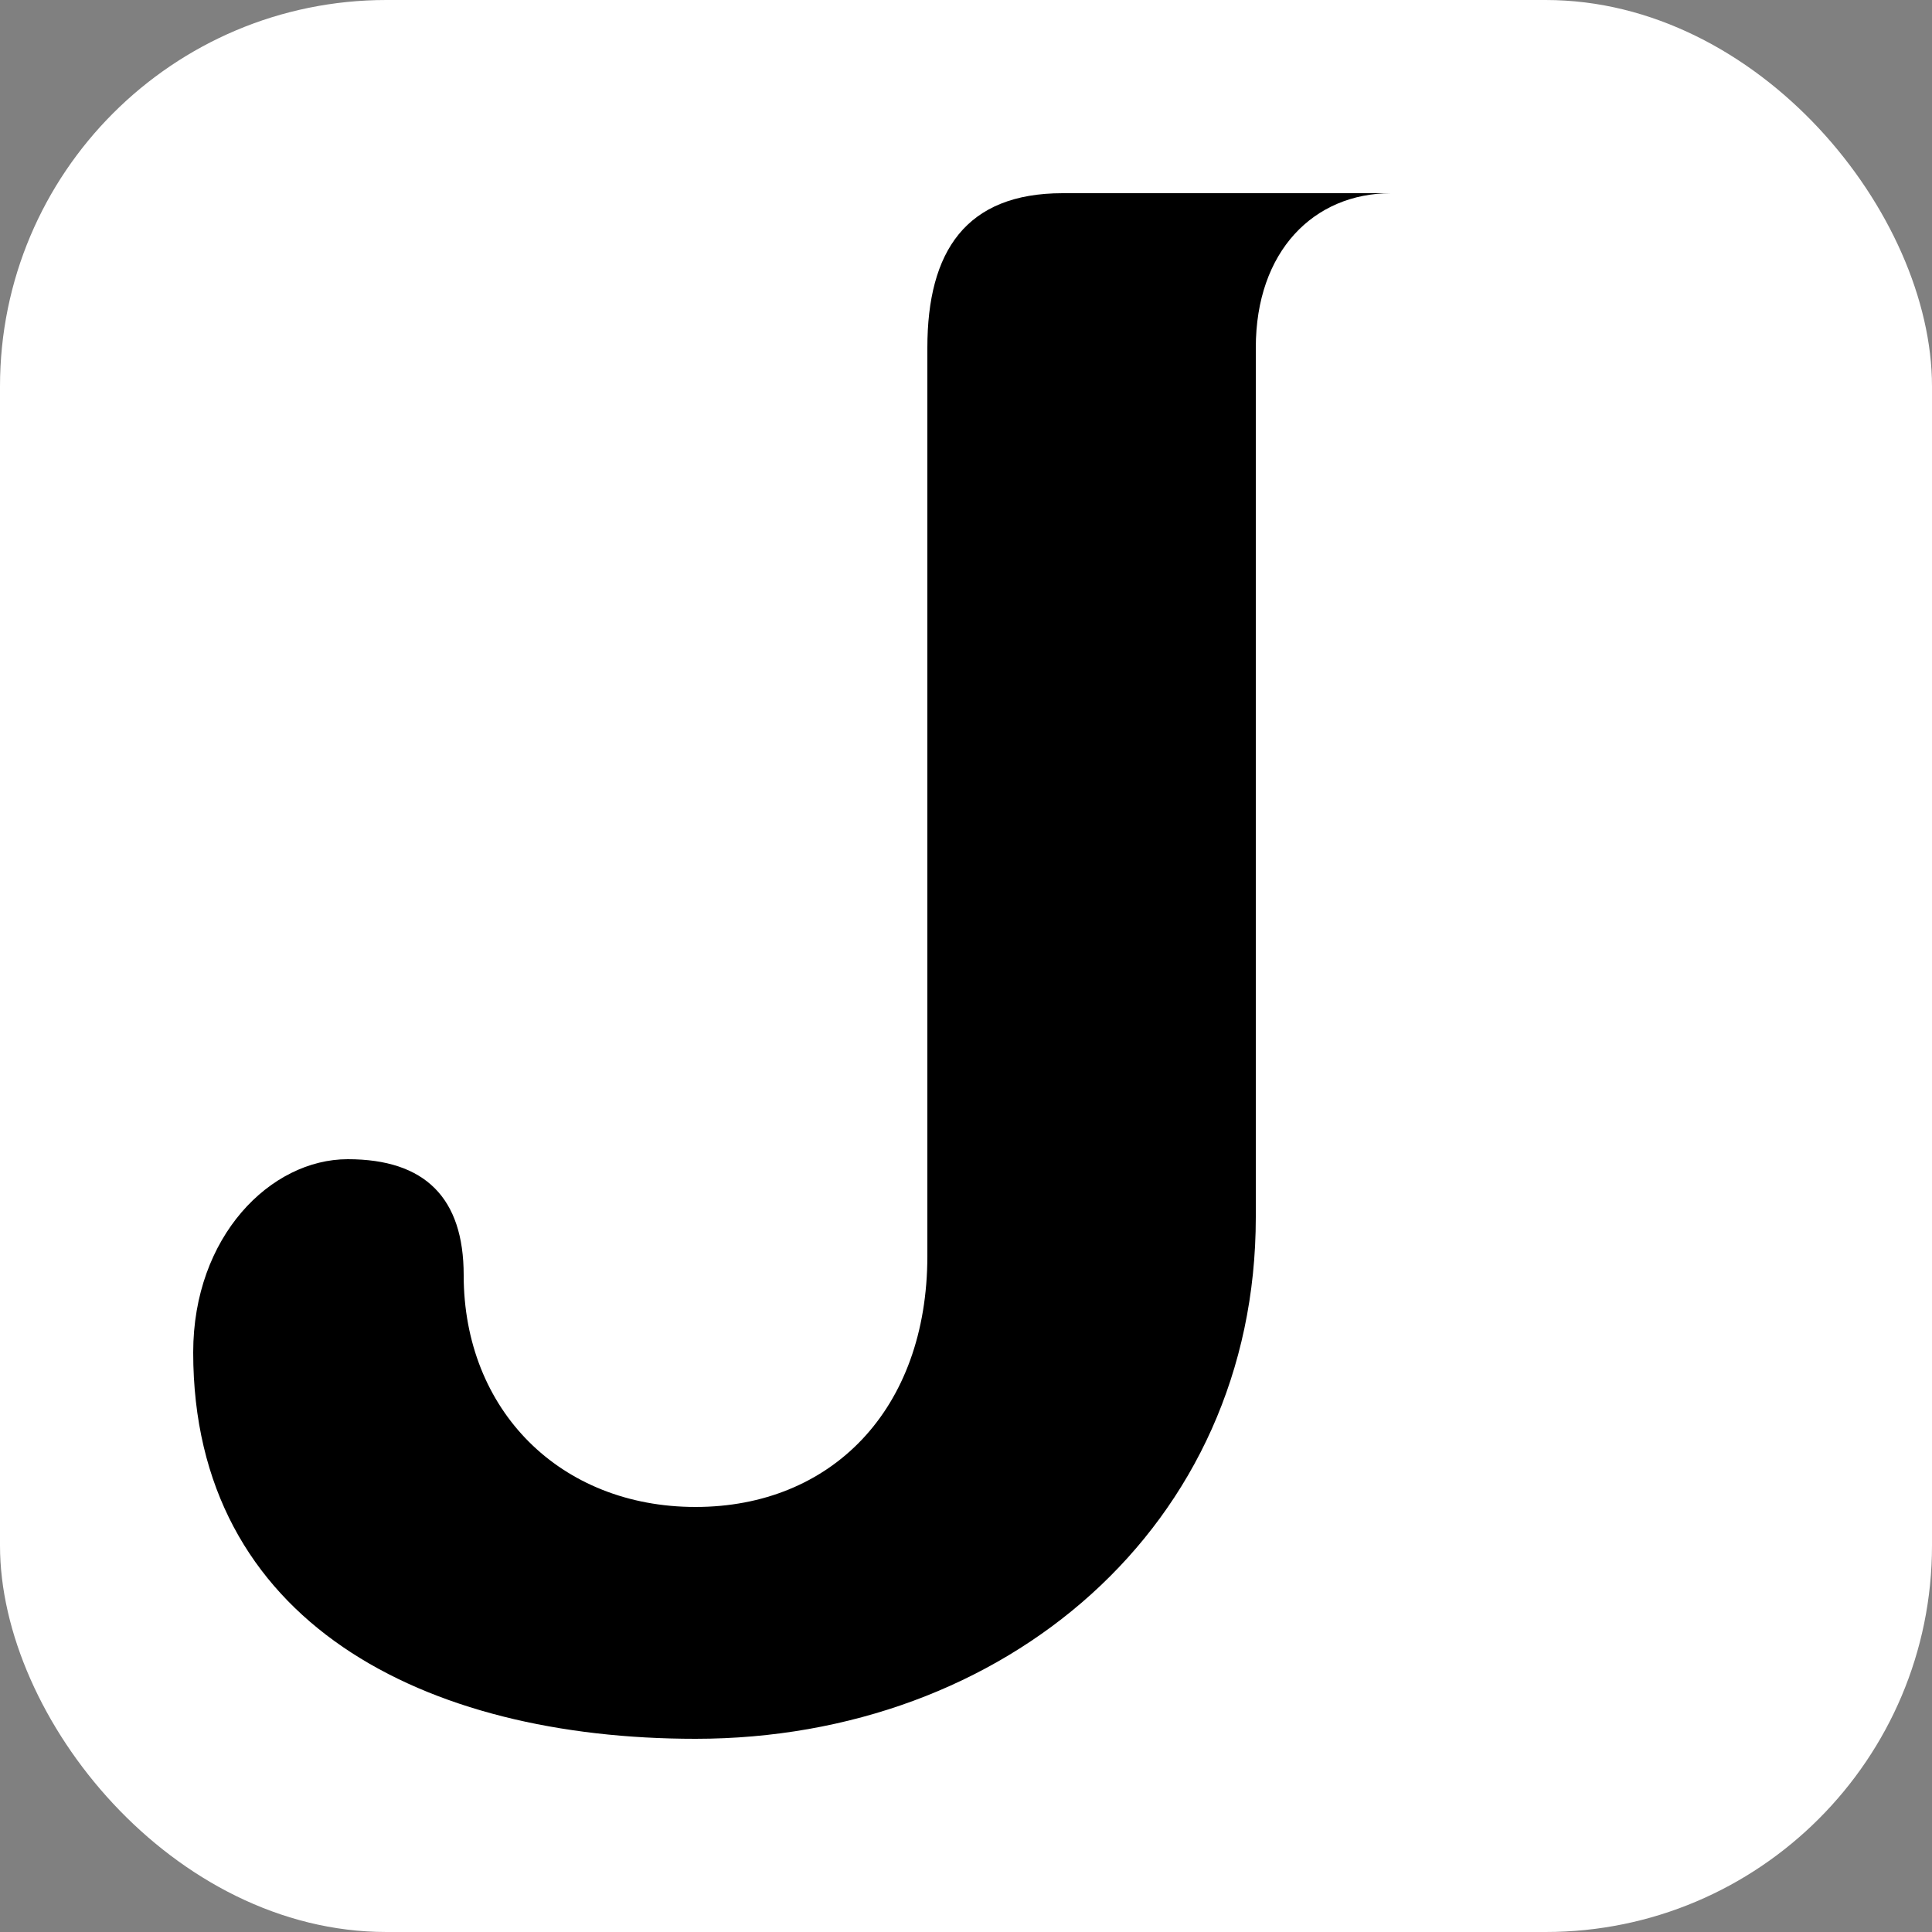
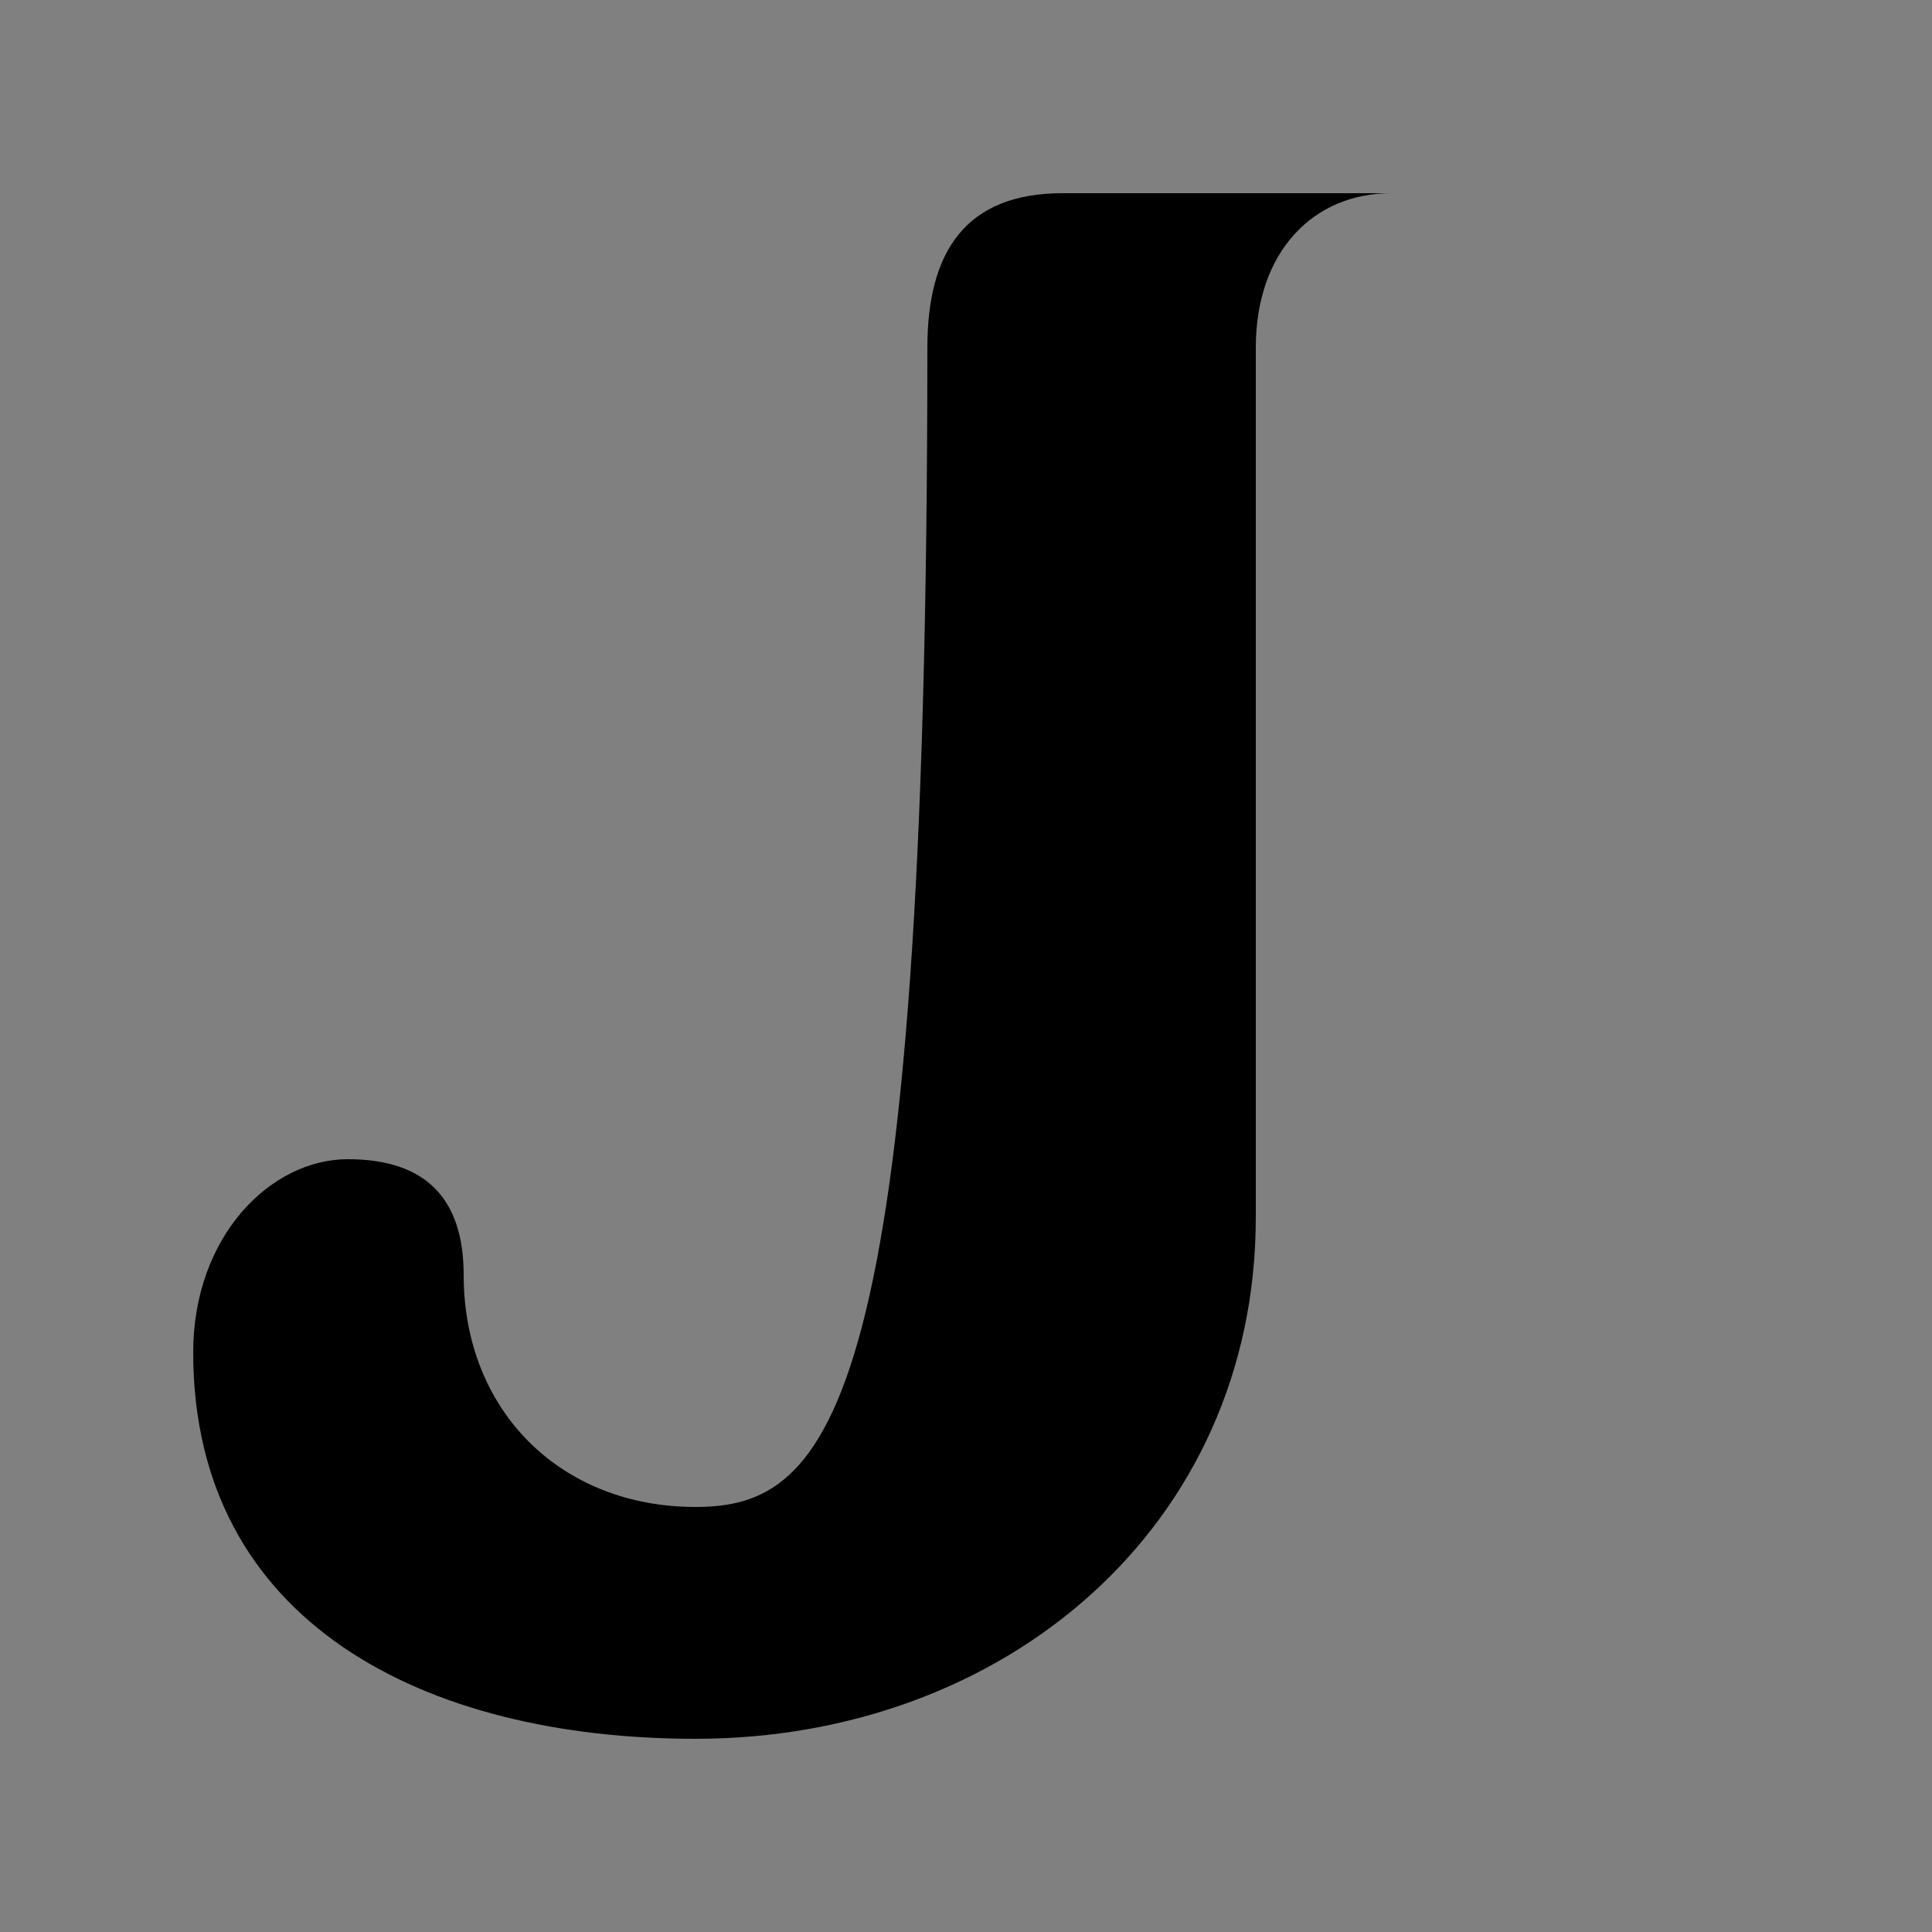
<svg xmlns="http://www.w3.org/2000/svg" viewBox="0 0 100 100">
  <rect x="0" y="0" width="100" height="100" fill="#808080" stroke="none" />
-   <rect x="0" y="0" width="100" height="100" rx="20" ry="20" fill="#fff" />
-   <path d="M65 10 H55 C50 10 48 13 48 18 V65 C48 73 43 78 36 78 C29 78 24 73 24 66 C24 62 22 60 18 60 C14 60 10 64 10 70 C10 84 22 90 36 90 C52 90 65 79 65 63 V18 C65 13 68 10 72 10 H65 Z" fill="#000" />
+   <path d="M65 10 H55 C50 10 48 13 48 18 C48 73 43 78 36 78 C29 78 24 73 24 66 C24 62 22 60 18 60 C14 60 10 64 10 70 C10 84 22 90 36 90 C52 90 65 79 65 63 V18 C65 13 68 10 72 10 H65 Z" fill="#000" />
</svg>